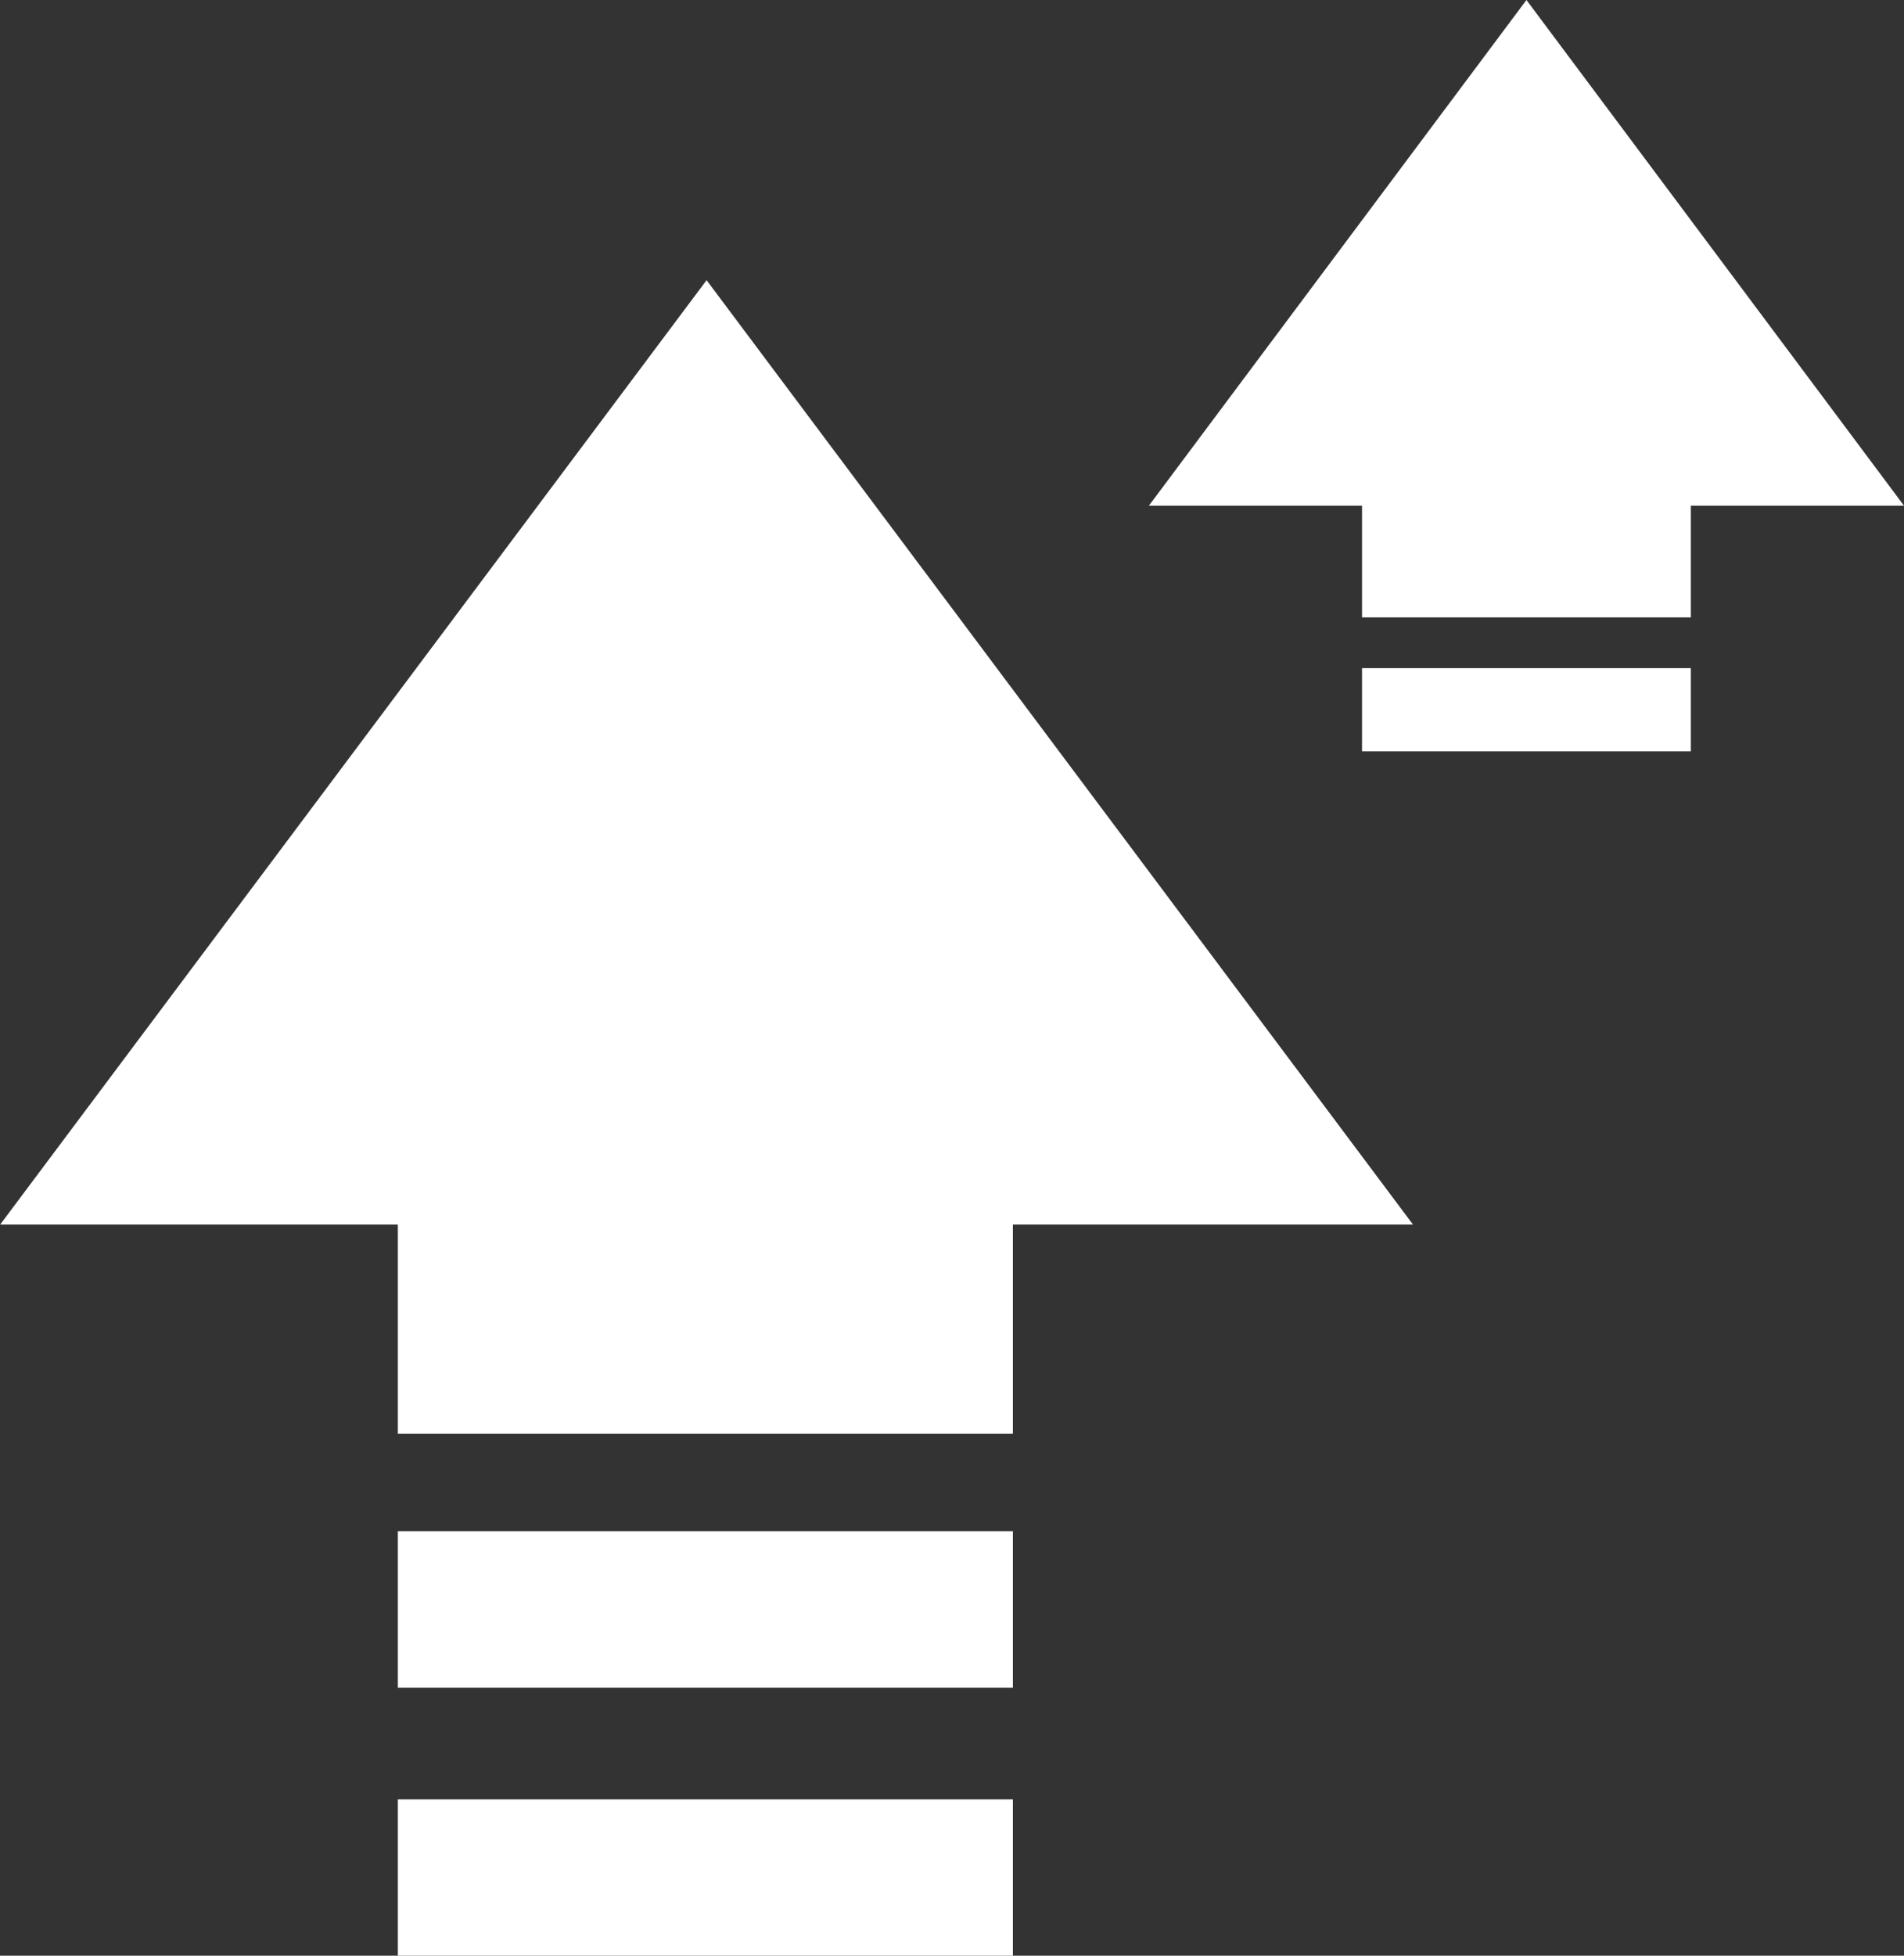
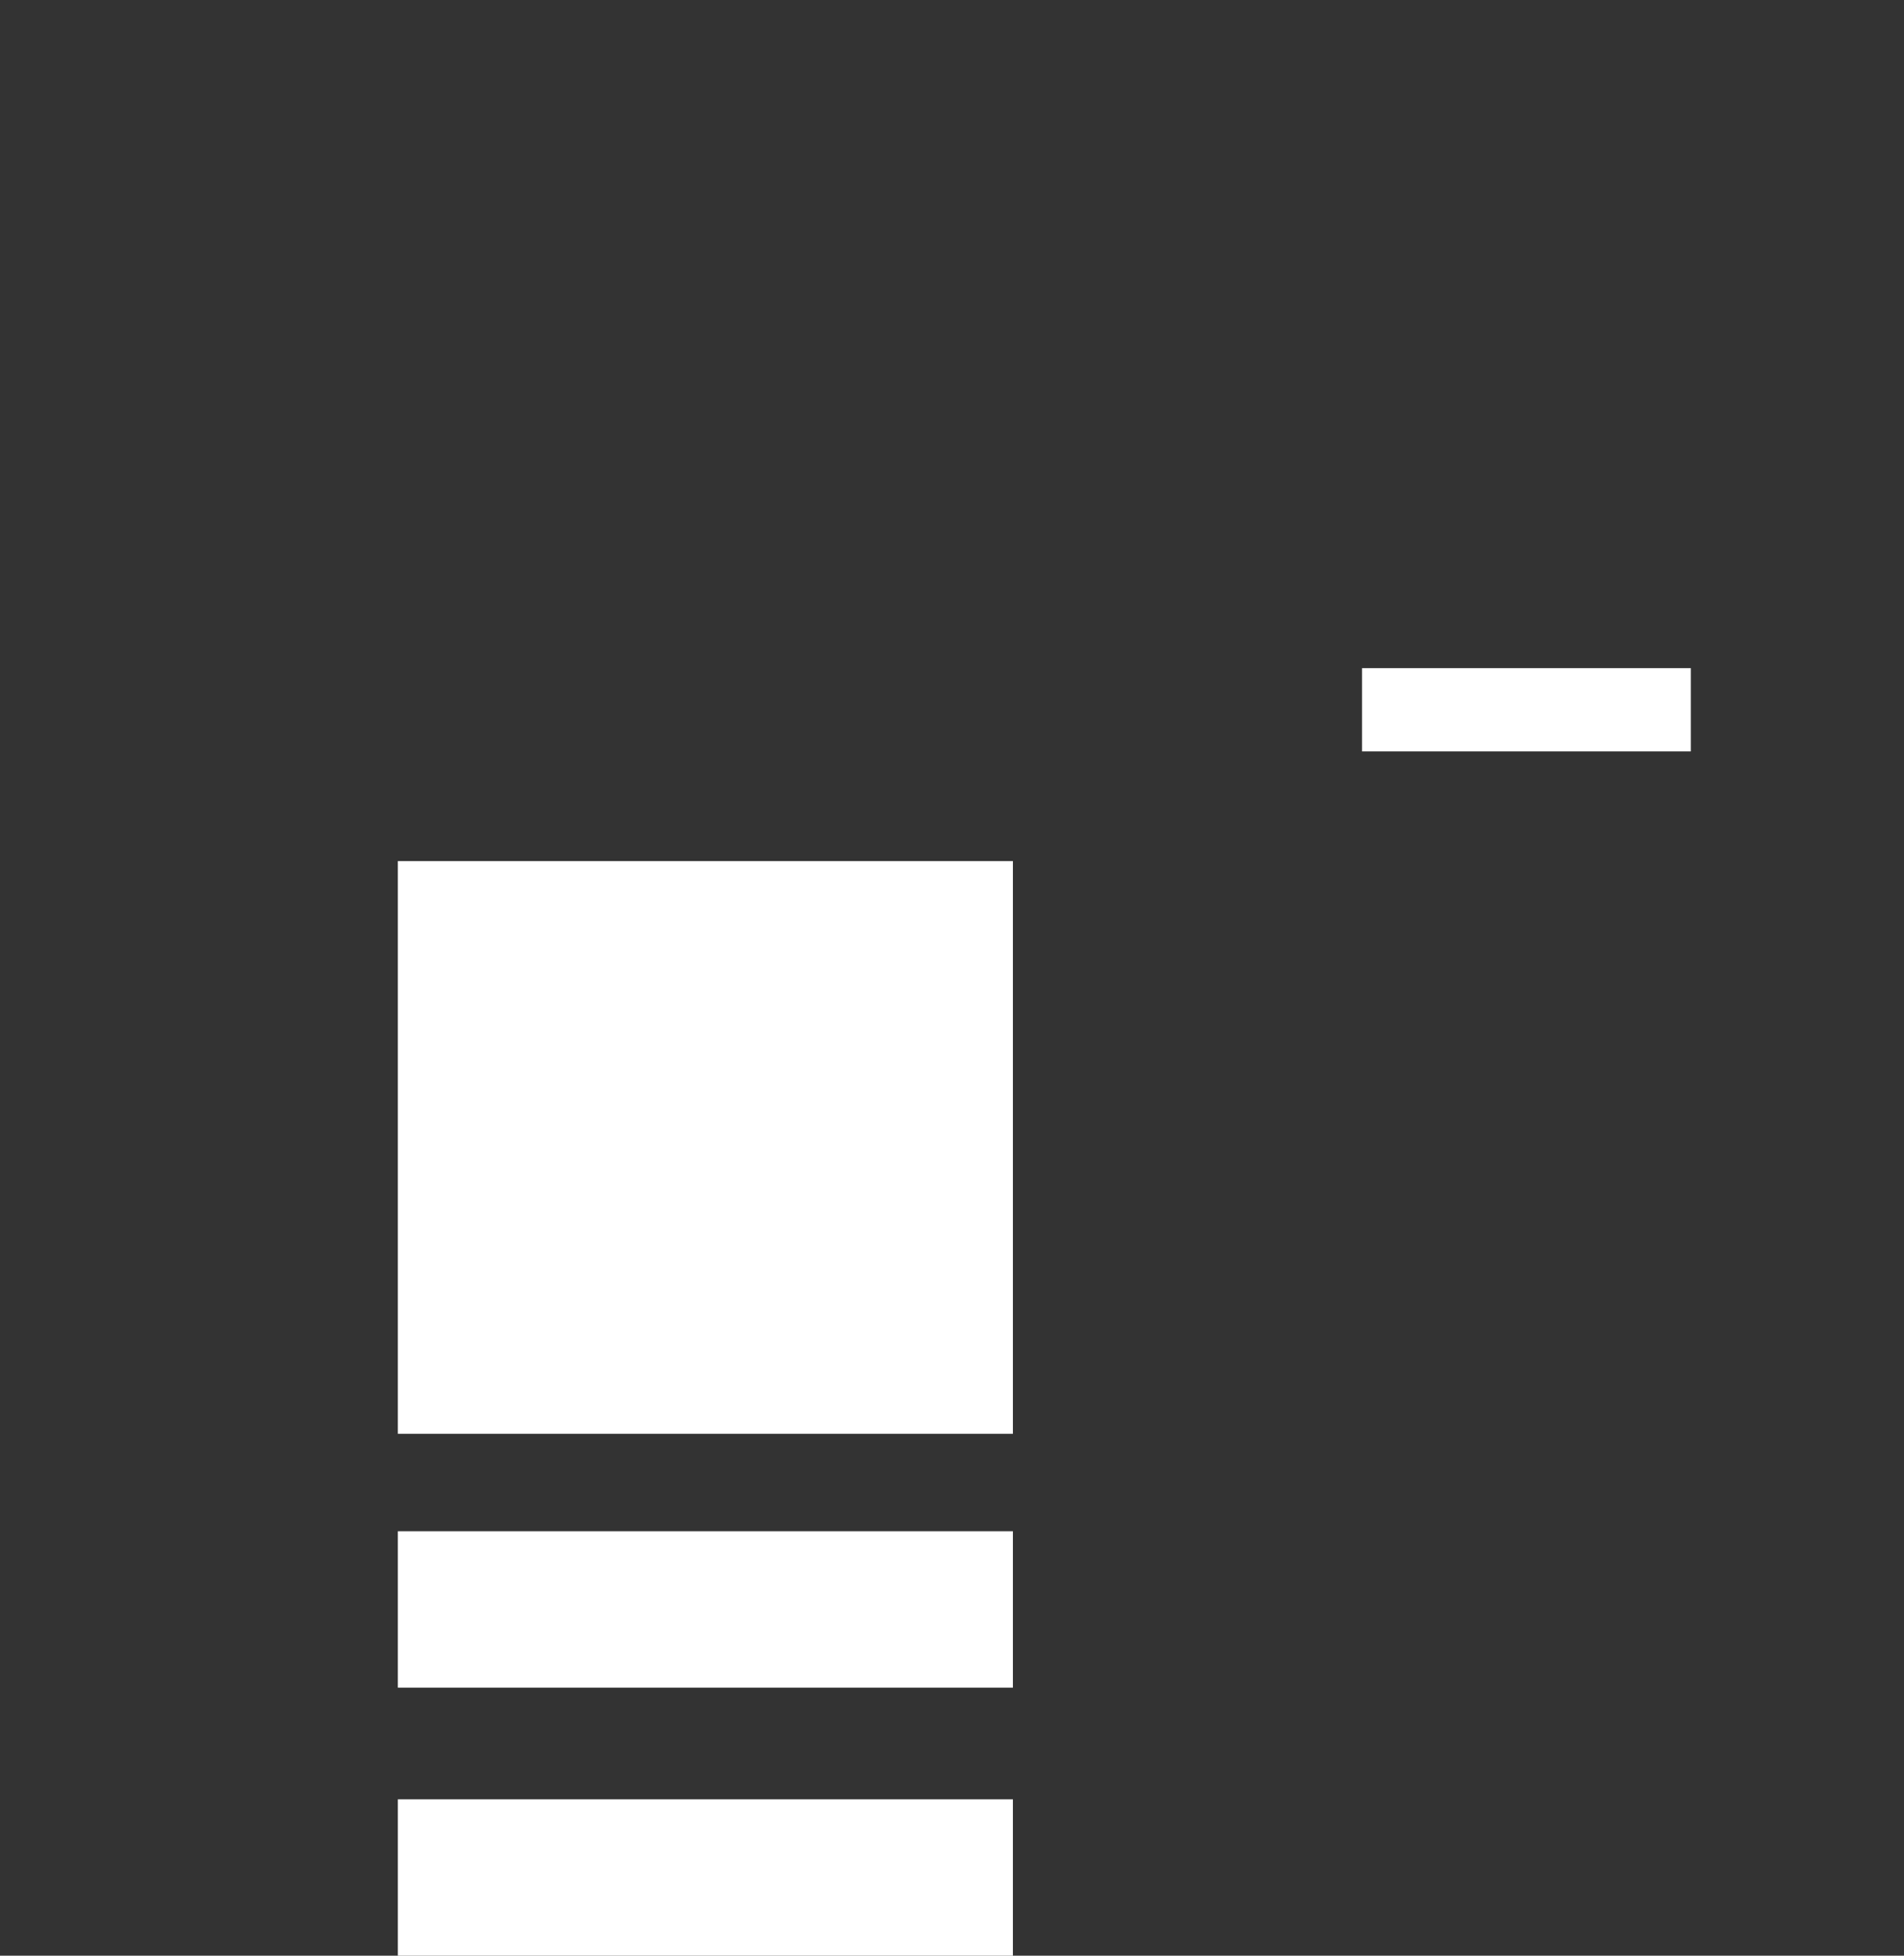
<svg xmlns="http://www.w3.org/2000/svg" width="938" height="963" viewBox="0 0 938 963" fill="none">
  <rect x="0" y="0" width="938" height="963" fill="#333333" stroke="none" />
  <rect x="196" y="424" width="303" height="282" fill="white" />
-   <rect x="671" y="153" width="162" height="151" fill="white" />
  <rect x="196" y="886" width="303" height="77" fill="white" />
  <rect x="196" y="754" width="303" height="77" fill="white" />
  <rect x="671" y="329" width="162" height="41" fill="white" />
-   <path d="M348.094 137.961L696.094 602.961L0.094 602.961L348.094 137.961Z" fill="white" />
-   <path d="M752 4.06516e-06L938 249L566 249L752 4.06516e-06Z" fill="white" />
+   <path d="M752 4.06516e-06L938 249L752 4.06516e-06Z" fill="white" />
</svg>